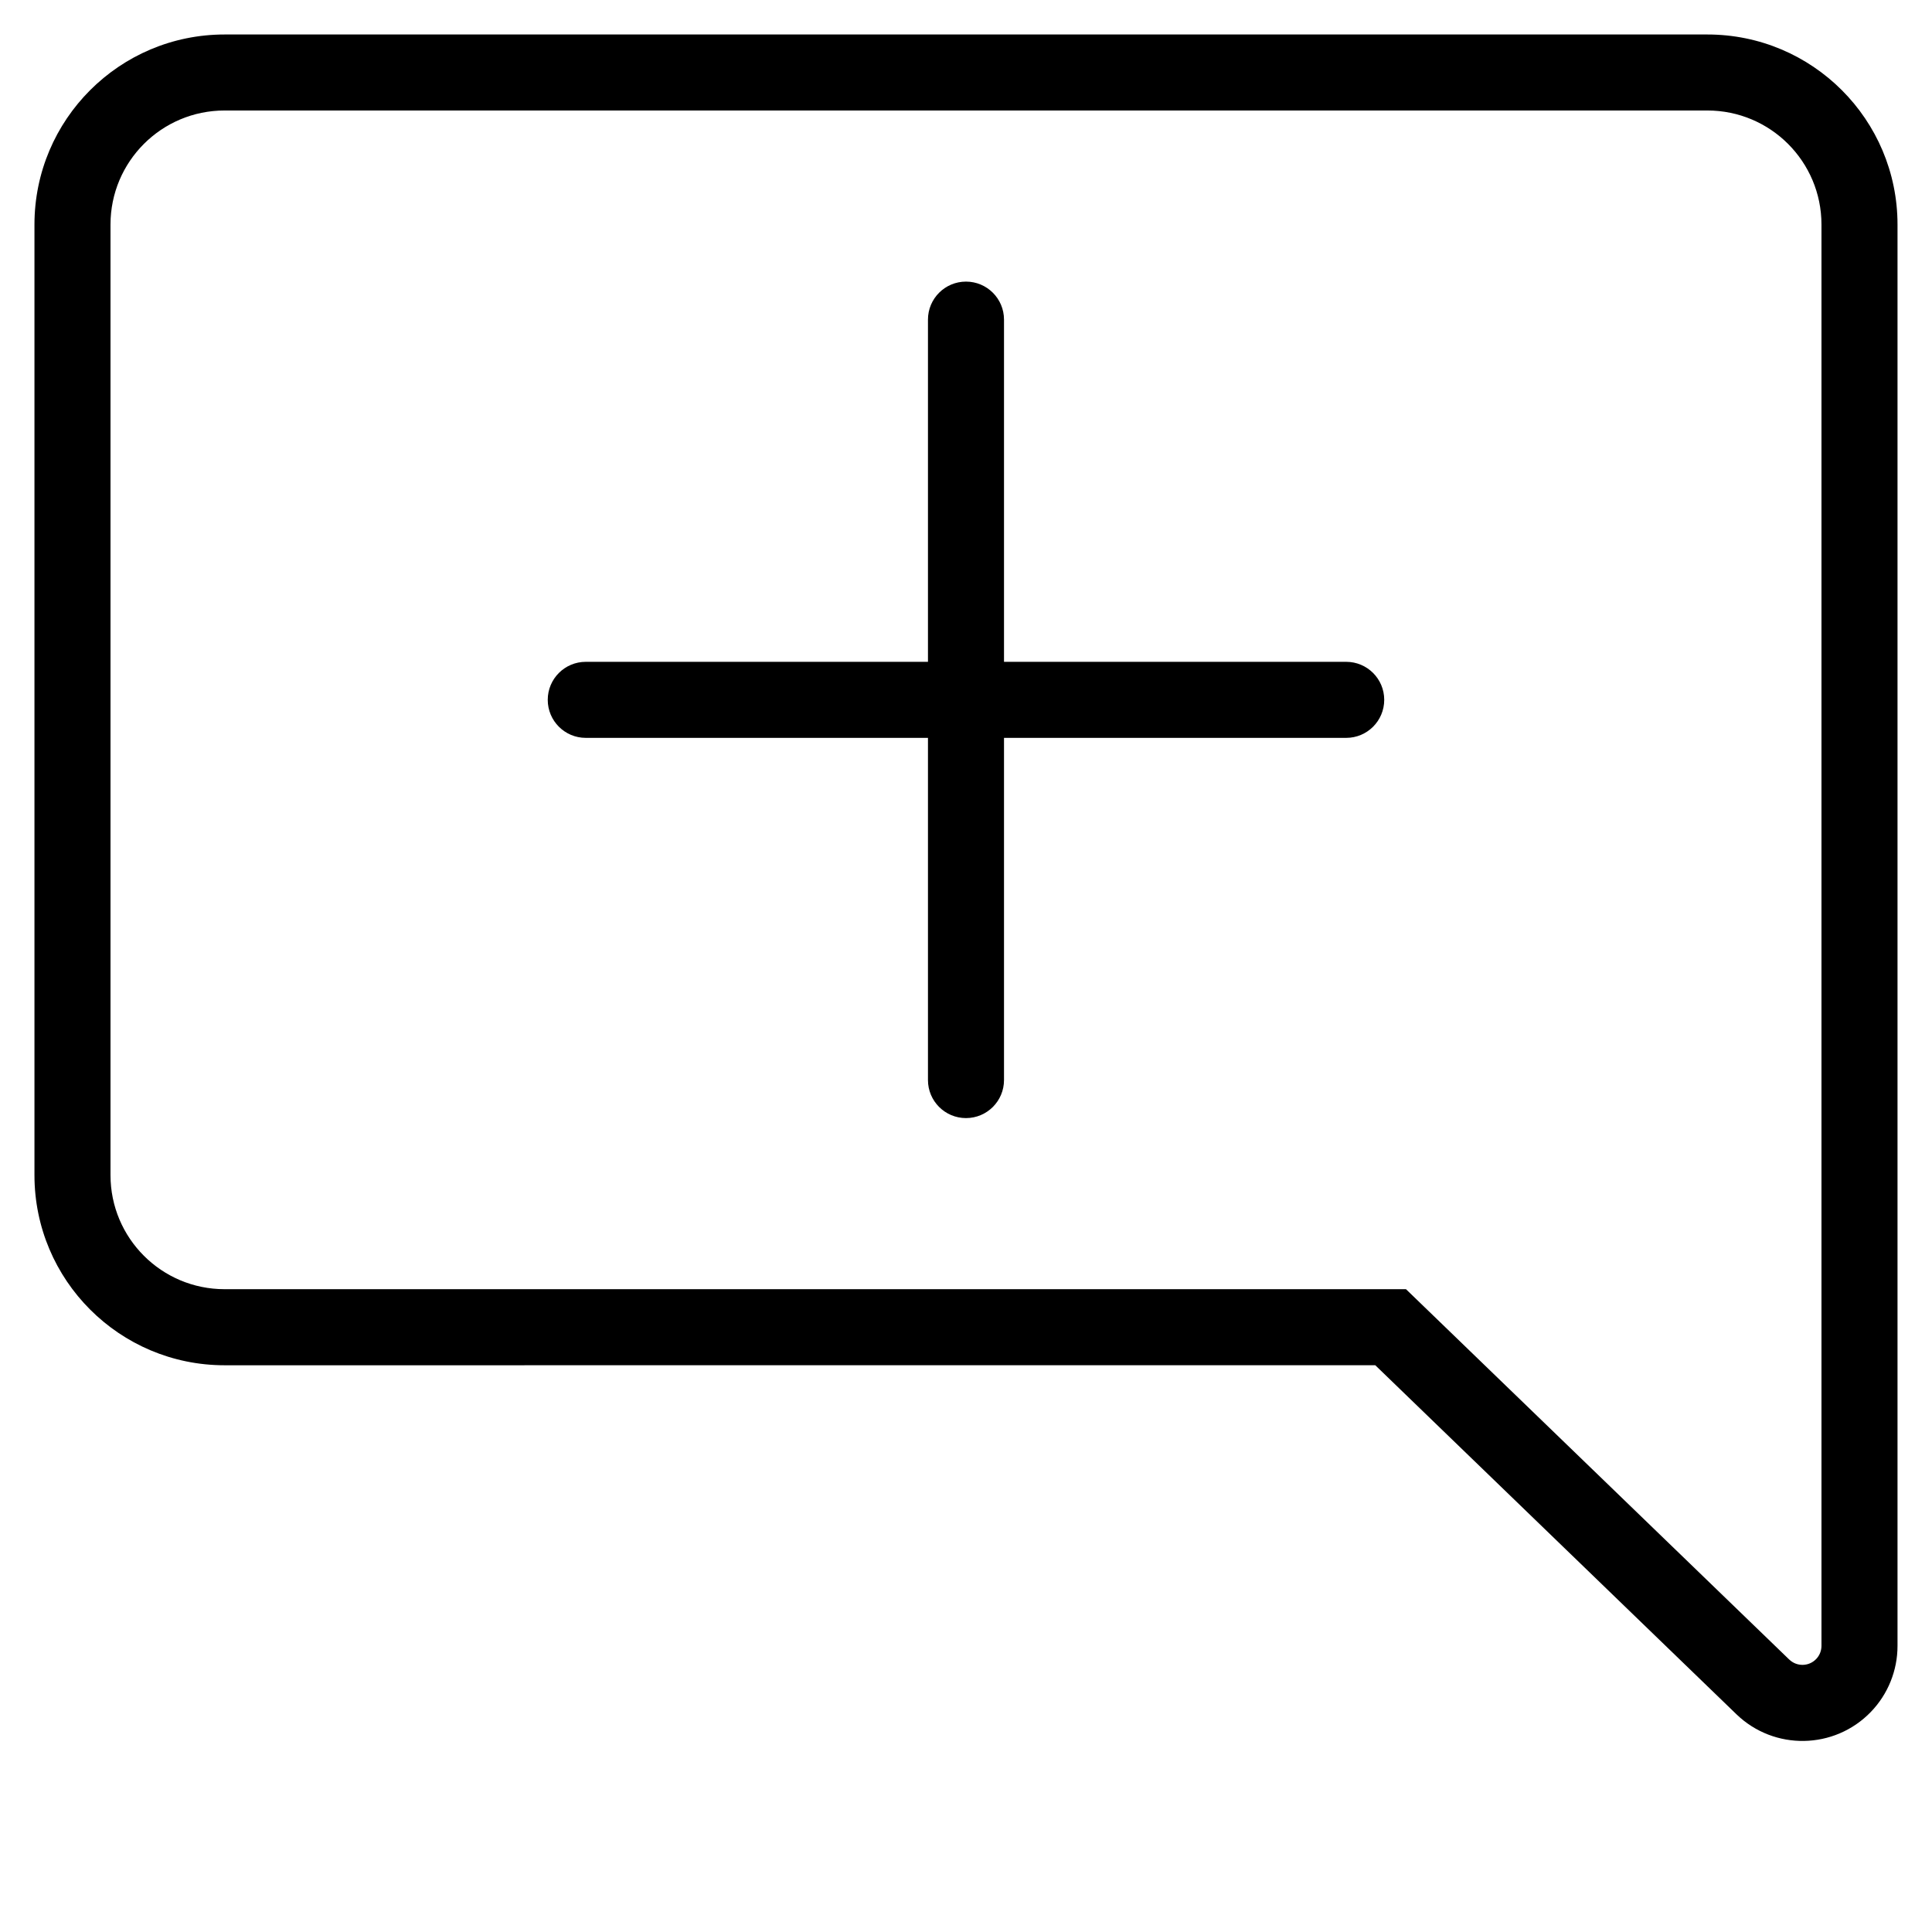
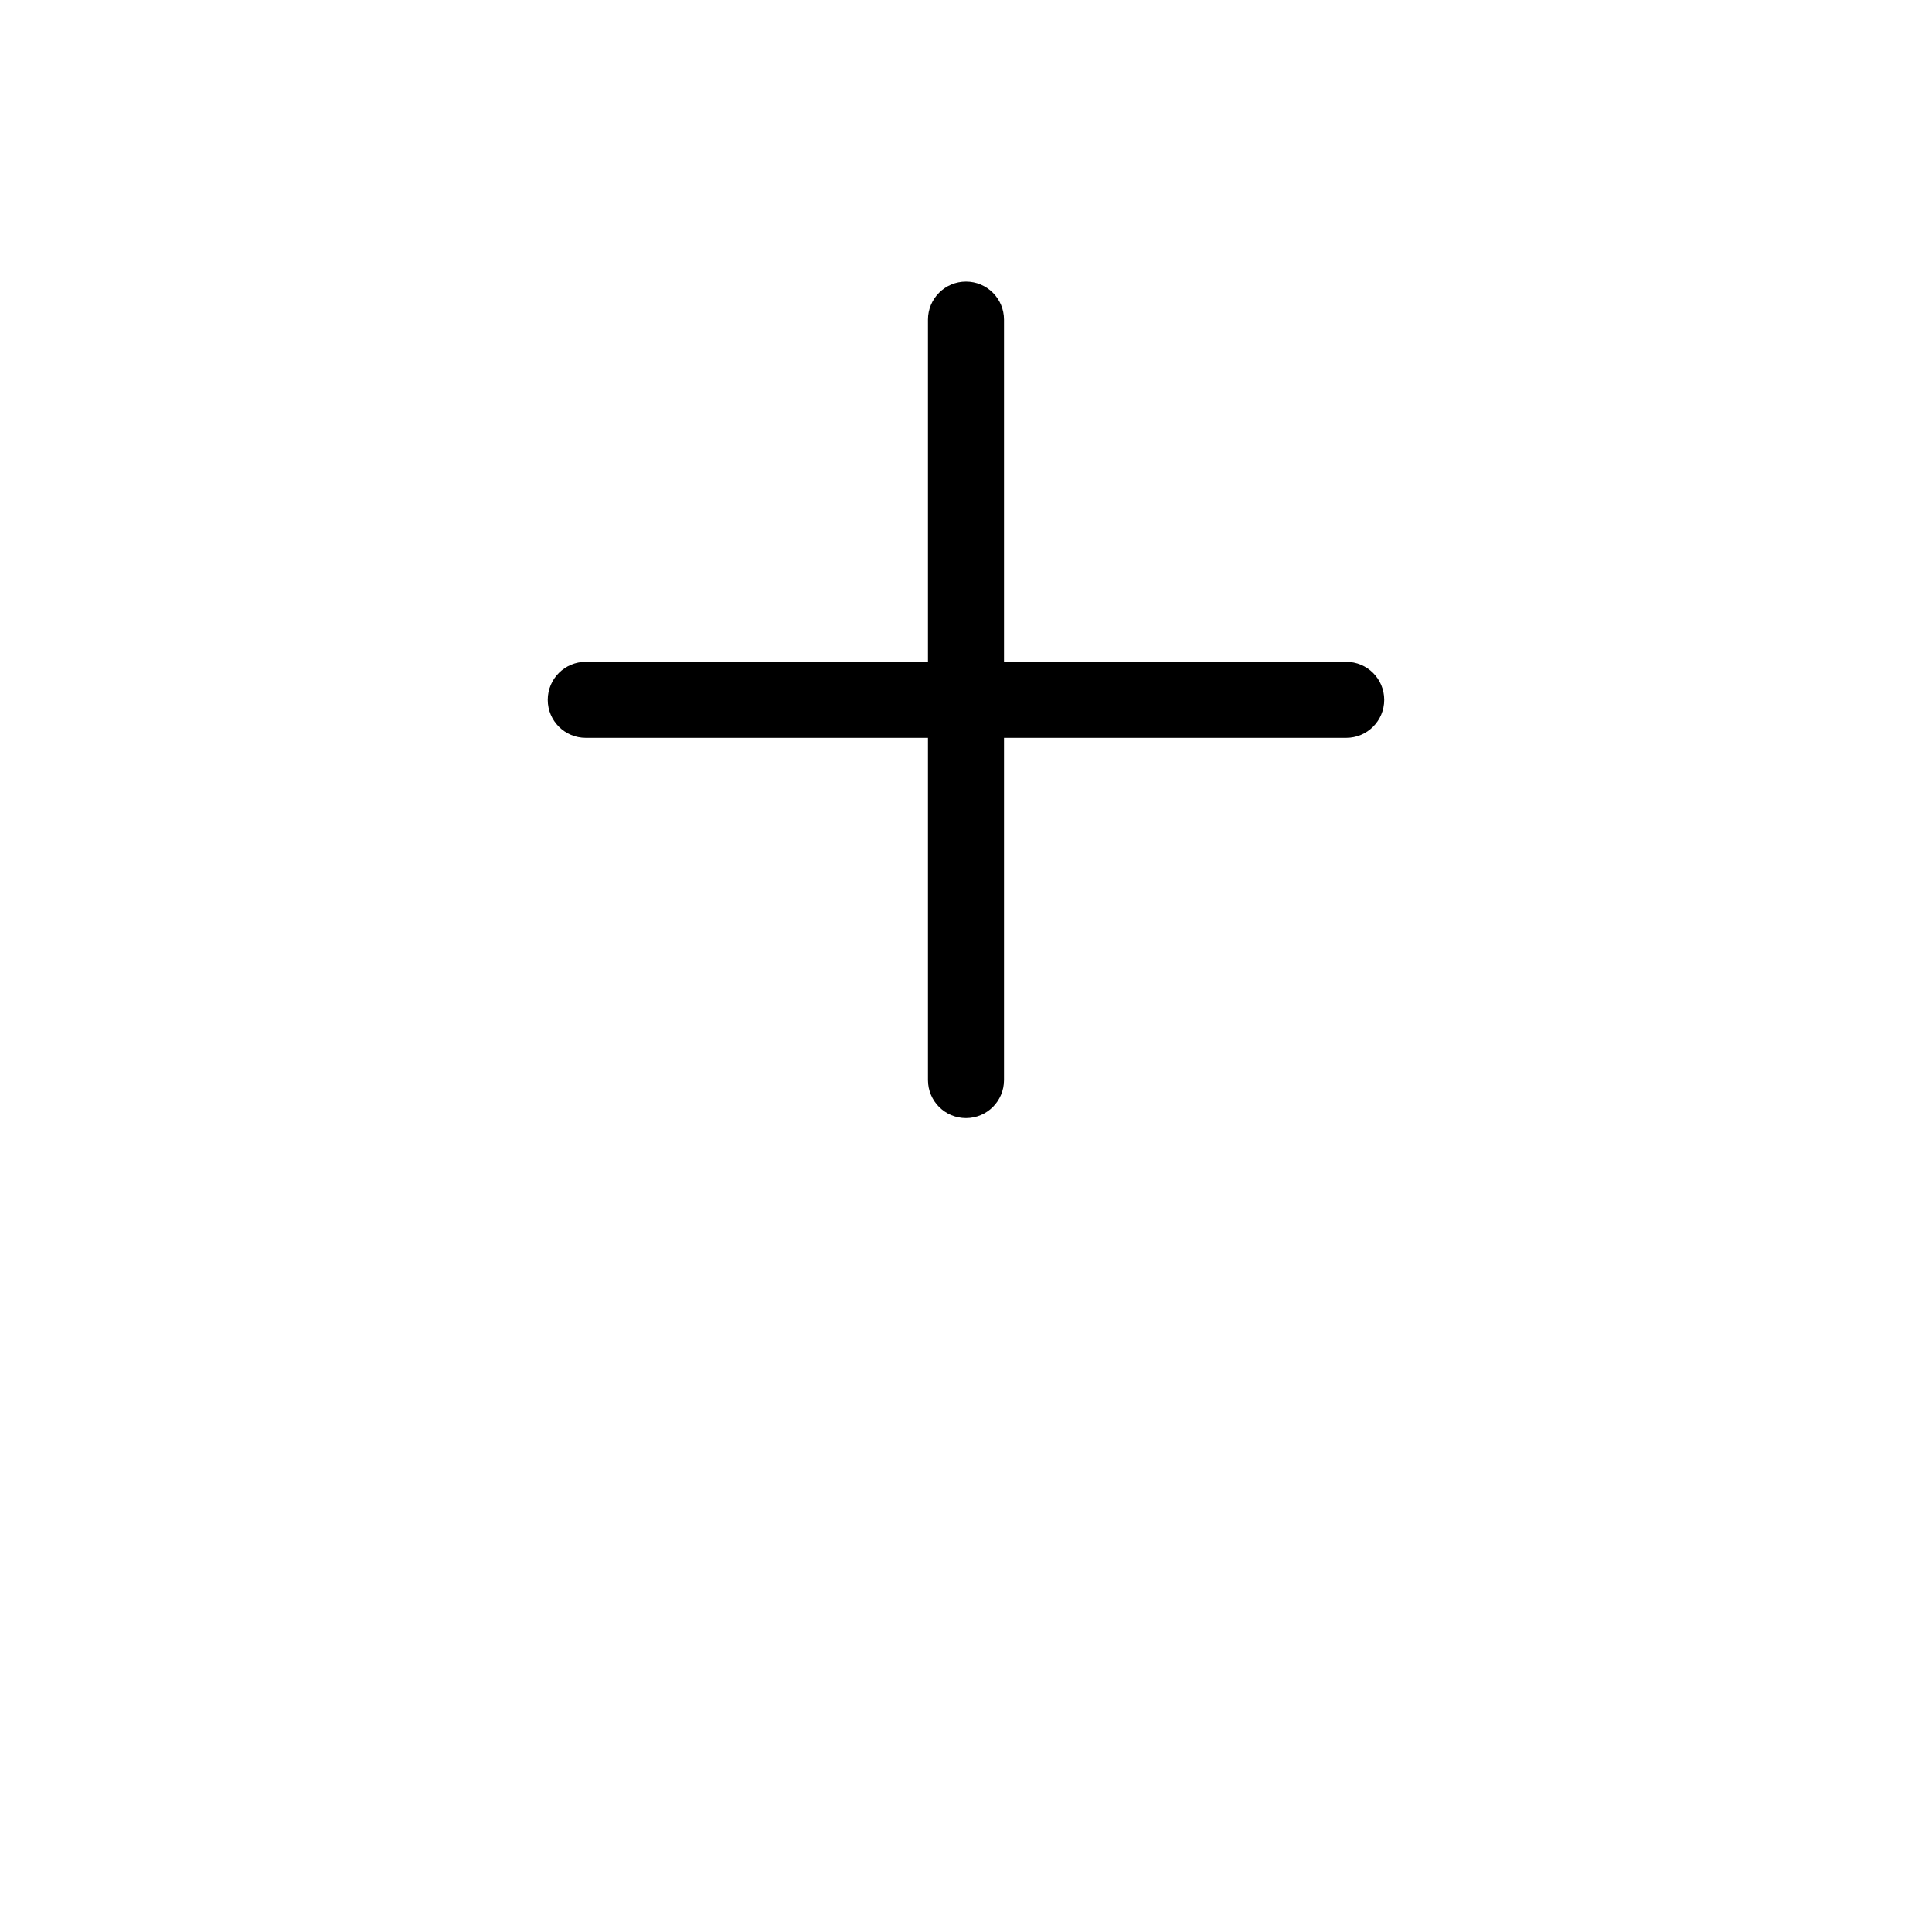
<svg xmlns="http://www.w3.org/2000/svg" fill="#000000" width="800px" height="800px" version="1.1" viewBox="144 144 512 512">
  <g>
-     <path d="m618.17 583.8-101.57-98.152h-313.09c-16.695 0-30.227-13.531-30.227-30.227v-251.91c0-16.695 13.531-30.227 30.227-30.227h392.97c16.695 0 30.227 13.531 30.227 30.227v376.66c0 1.305-0.504 2.562-1.414 3.5-1.934 2-5.121 2.055-7.125 0.121zm-109.71-78 95.707 92.492c10.004 9.668 25.953 9.395 35.621-0.609 4.539-4.695 7.074-10.973 7.074-17.504v-376.66c0-27.824-22.555-50.379-50.379-50.379h-392.97c-27.824 0-50.379 22.555-50.379 50.379v251.91c0 27.824 22.555 50.379 50.379 50.379z" />
    <path d="m389.92 319.39v-90.688c0-5.566 4.512-10.074 10.078-10.074 5.562 0 10.074 4.508 10.074 10.074v90.688h90.688c5.562 0 10.074 4.508 10.074 10.074s-4.512 10.078-10.074 10.078h-90.688v90.684c0 5.566-4.512 10.078-10.074 10.078-5.566 0-10.078-4.512-10.078-10.078v-90.684h-90.684c-5.566 0-10.078-4.512-10.078-10.078s4.512-10.074 10.078-10.074z" />
  </g>
</svg>